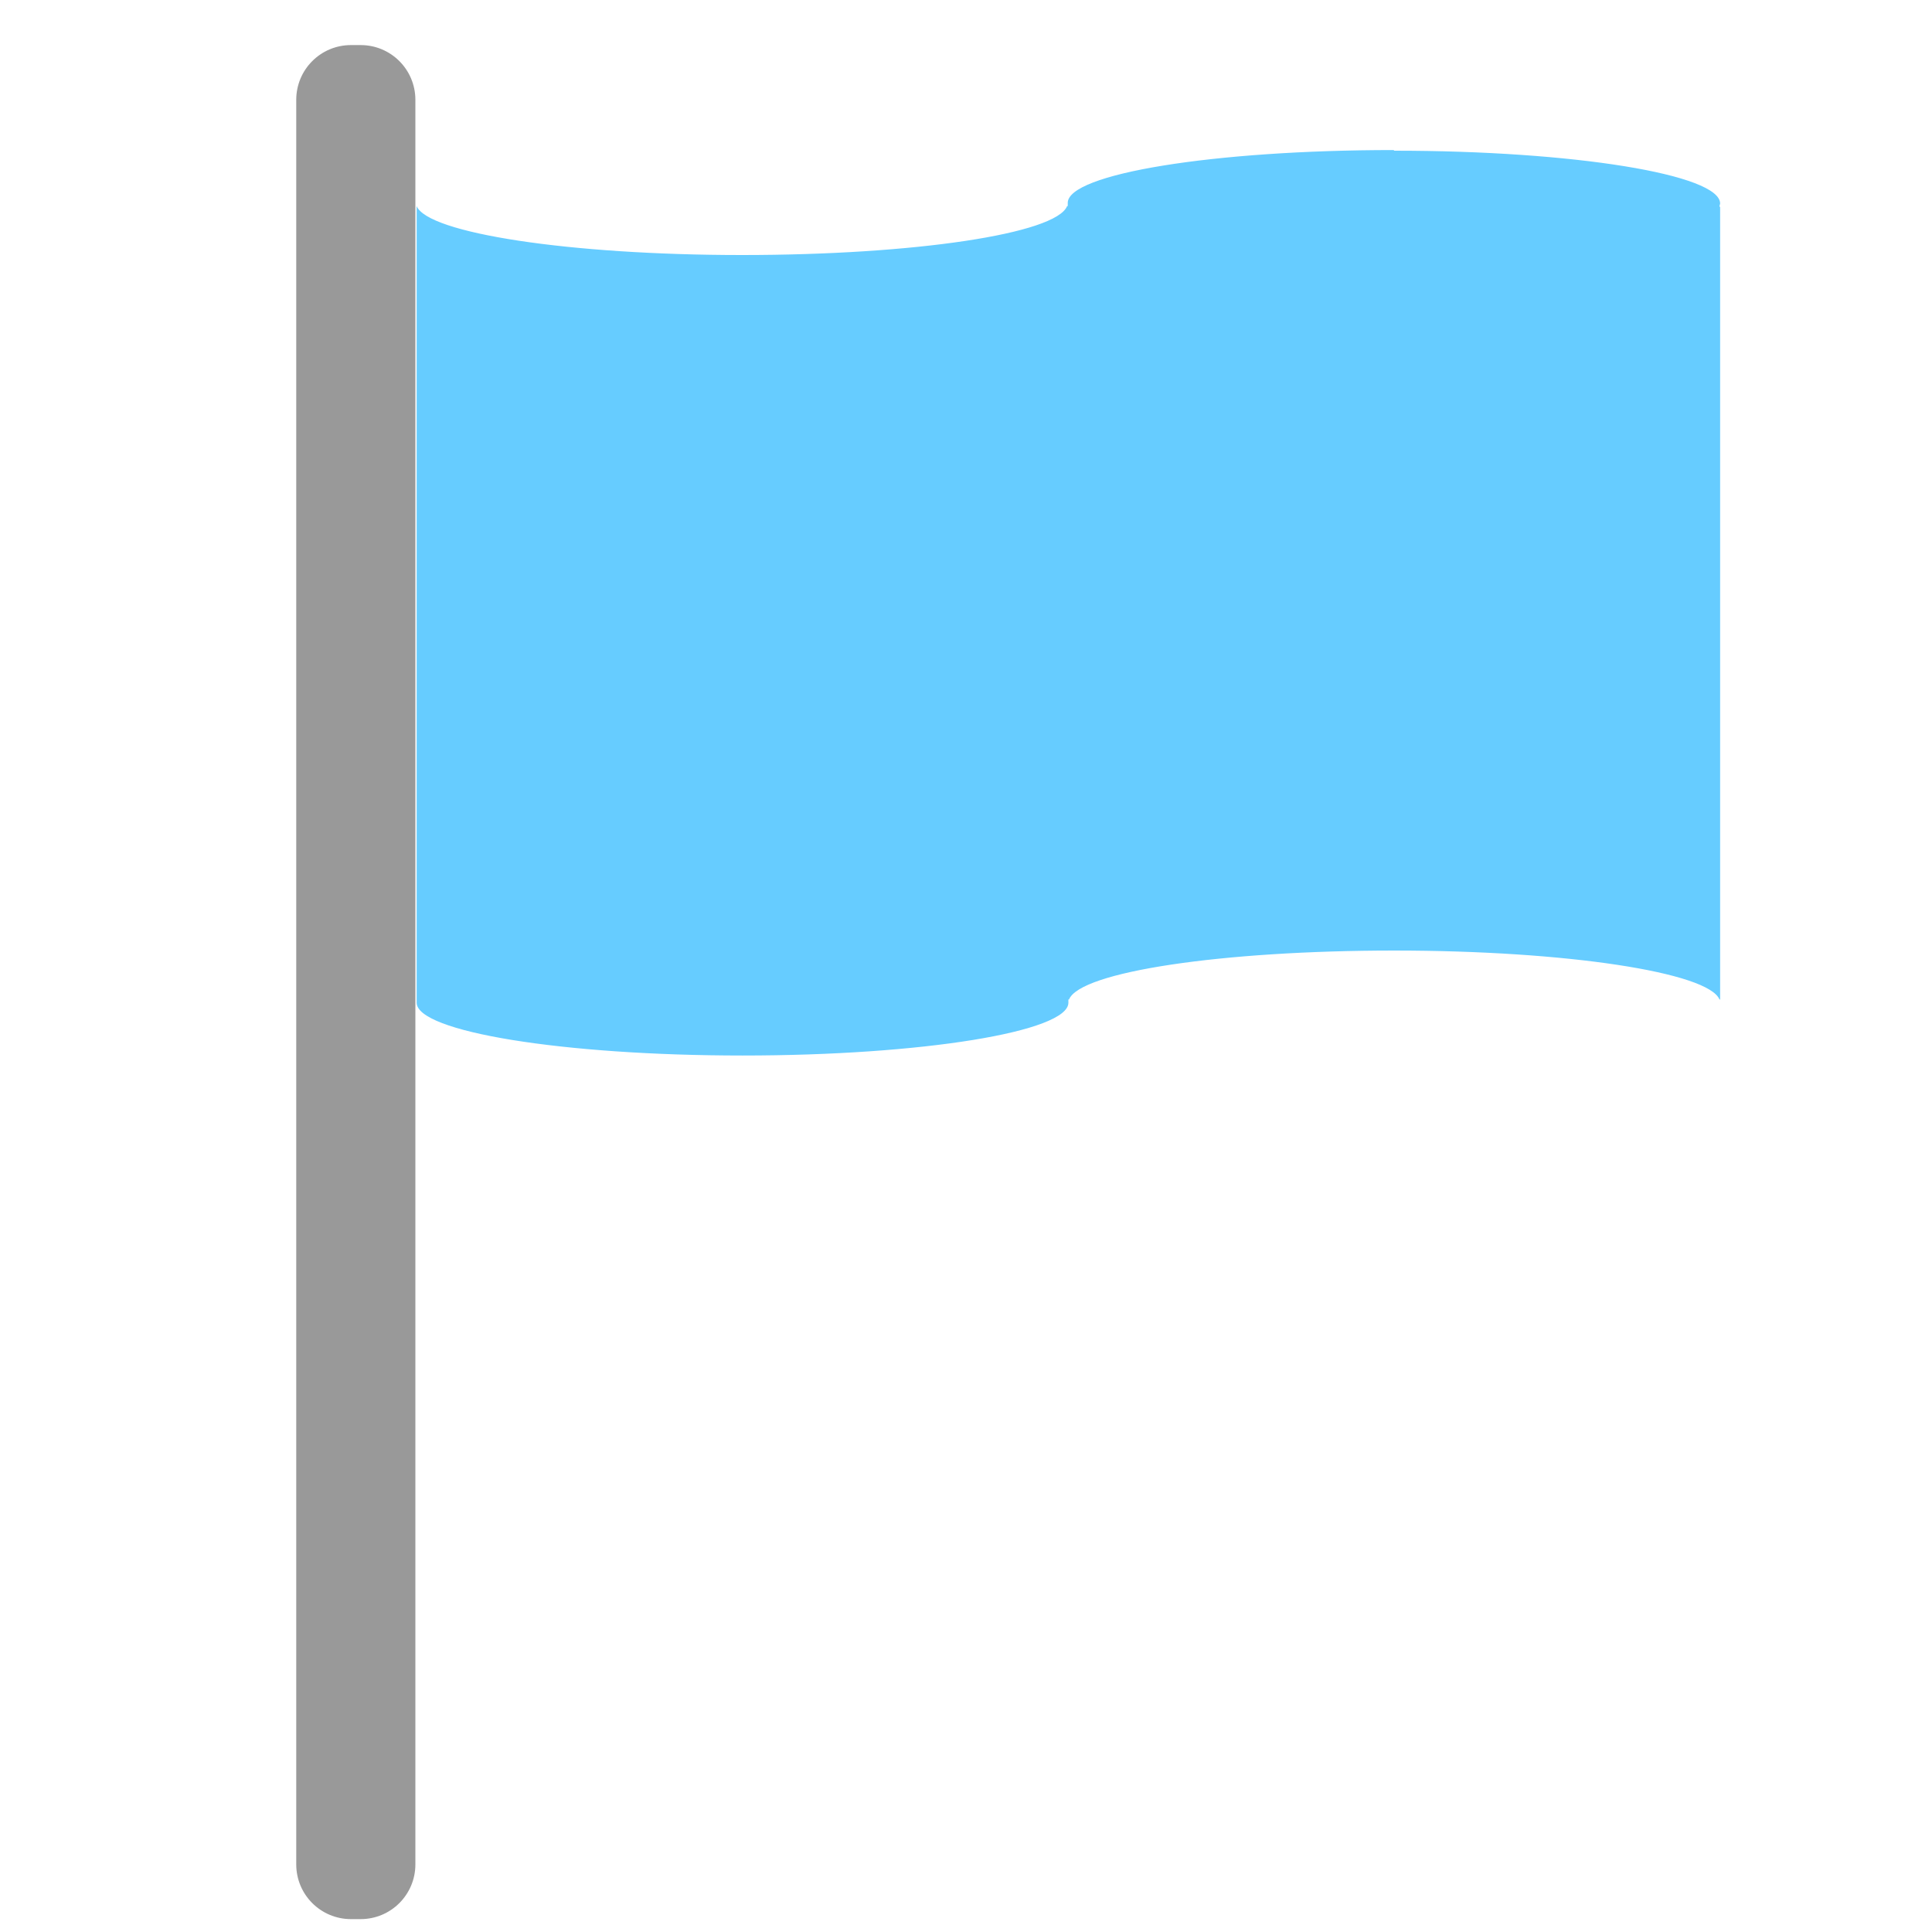
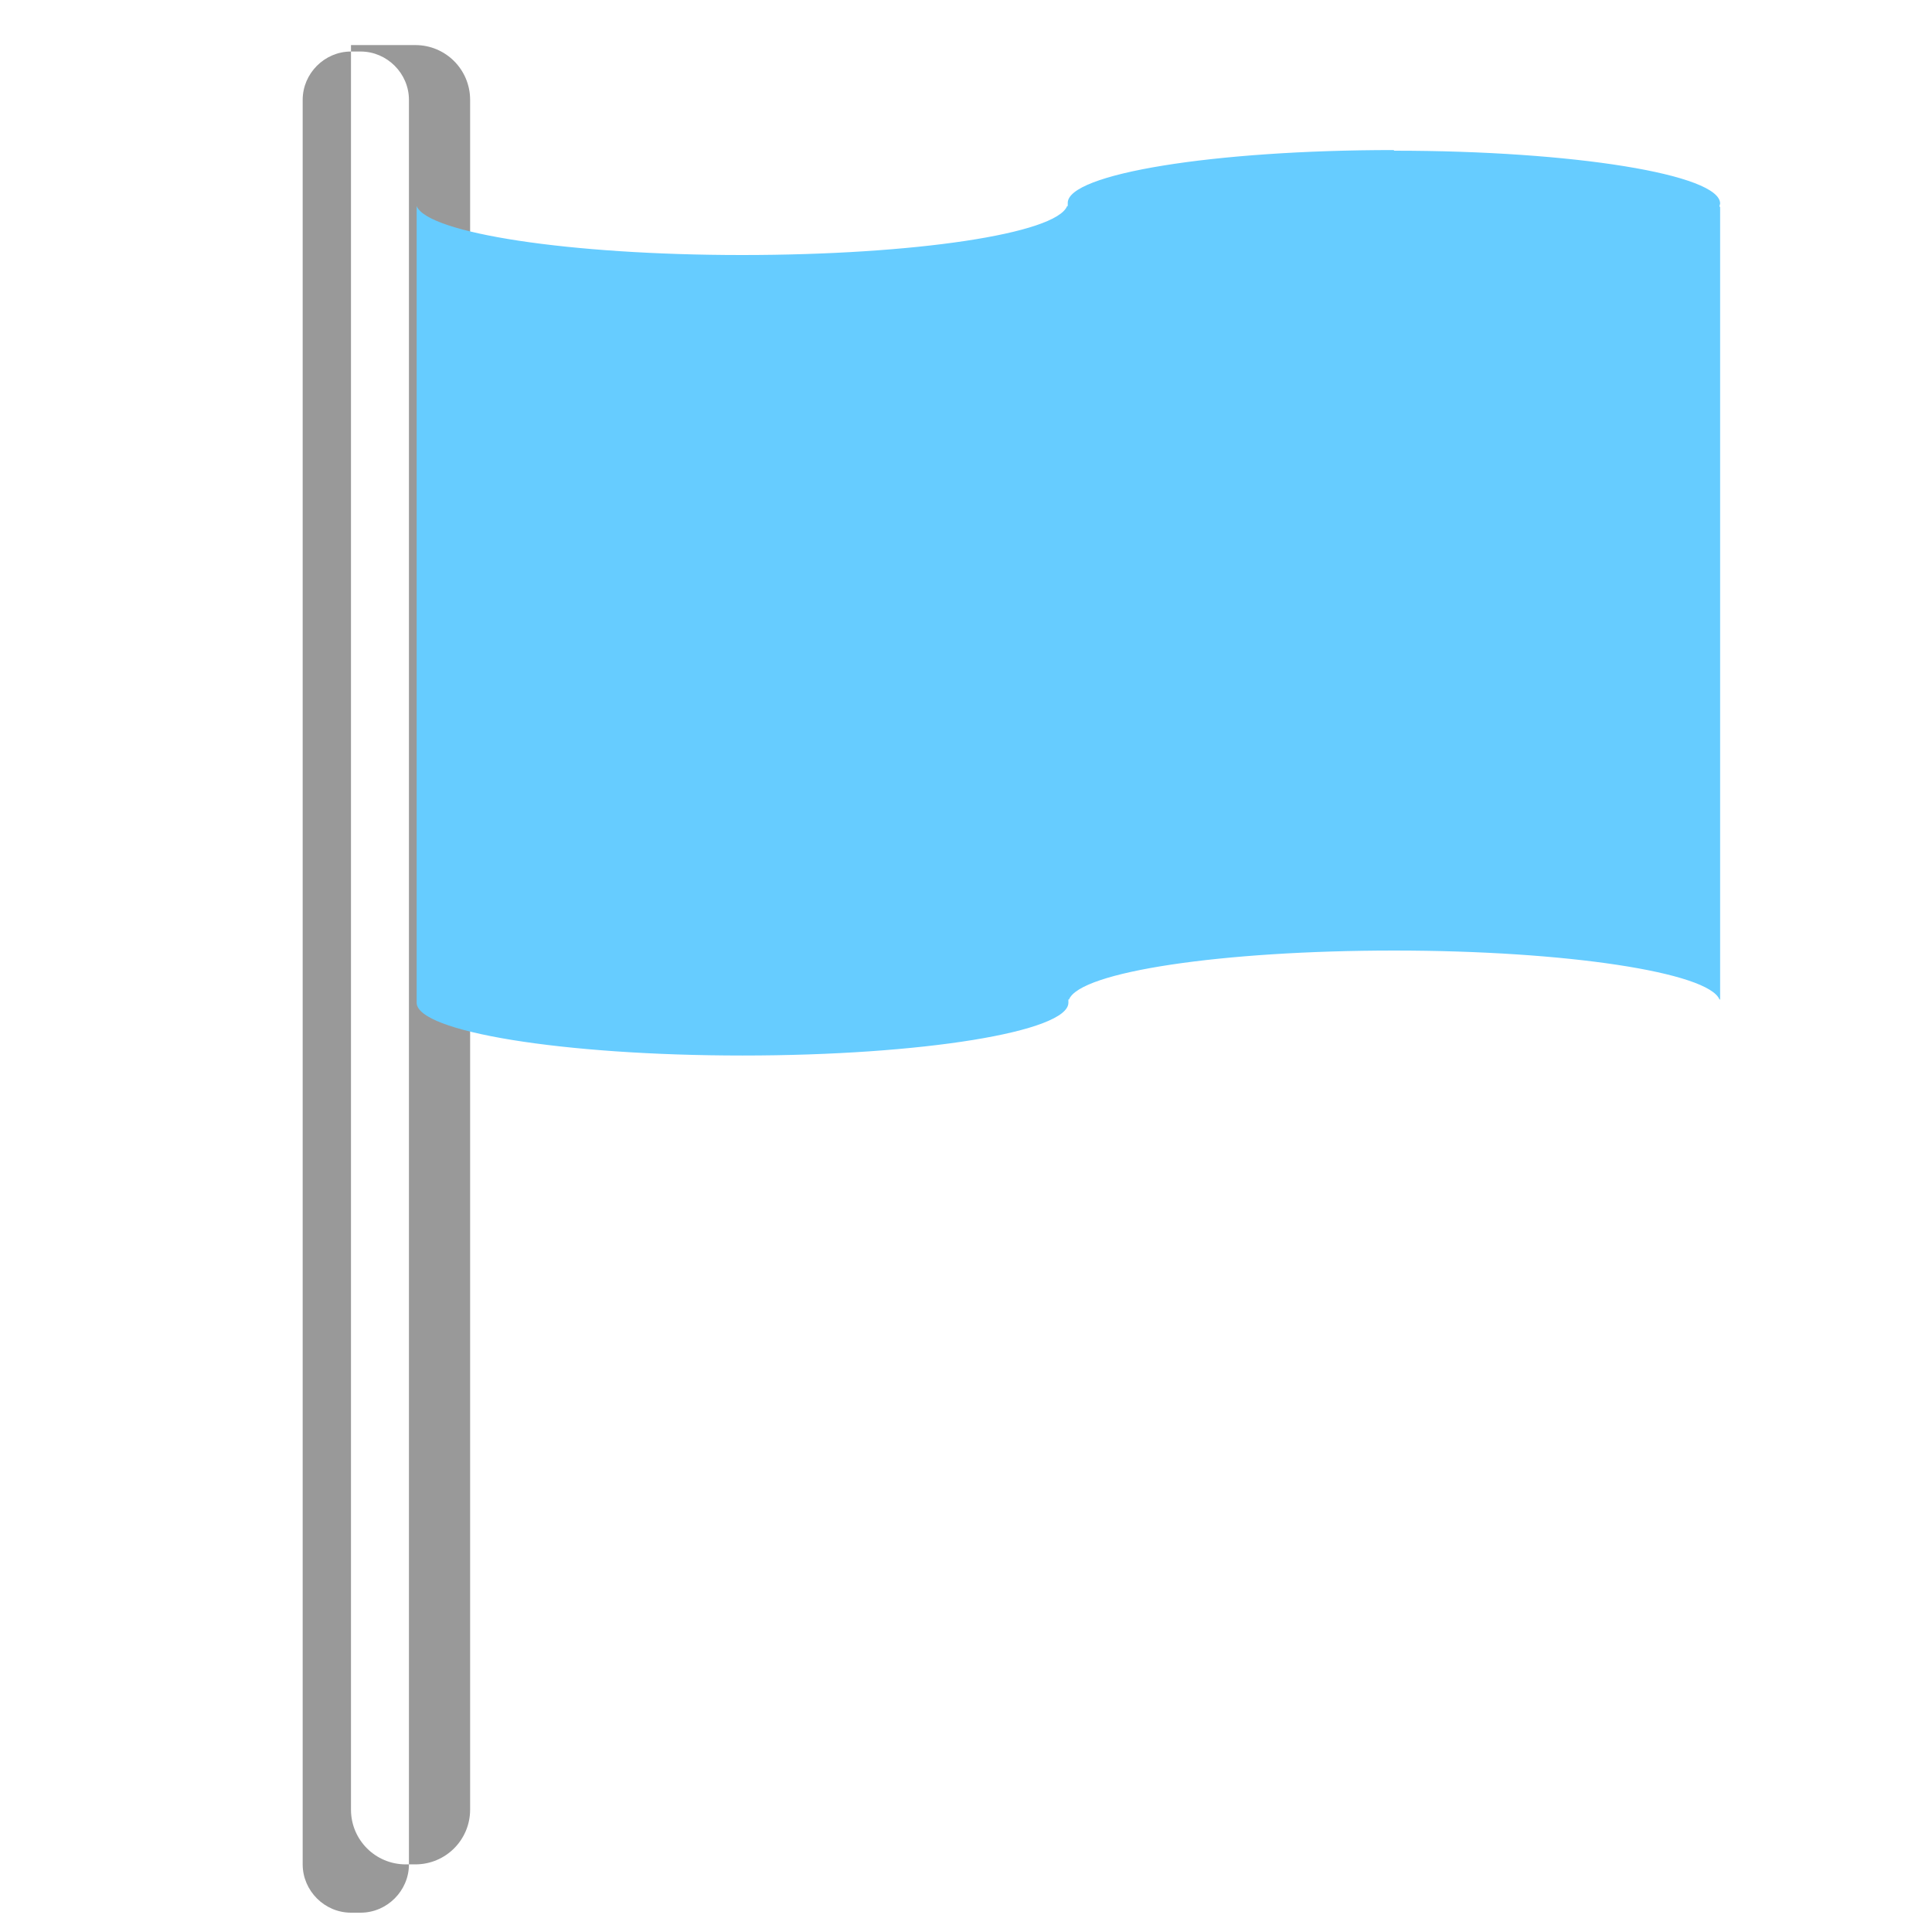
<svg xmlns="http://www.w3.org/2000/svg" version="1.1" viewBox="0 0 300 300">
  <defs>
    <style>
      .cls-1 {
        fill: #6cf;
      }

      .cls-2 {
        fill: #999;
      }
    </style>
  </defs>
  <g>
    <g id="_レイヤー_1" data-name="レイヤー_1">
      <g id="_レイヤー_1-2" data-name="_レイヤー_1">
        <g>
-           <rect class="cls-2" x="46.5" y="7.5" width="17.5" height="290" rx="8" ry="8" />
-           <path class="cls-2" d="M56,8c4.1,0,7.5,3.4,7.5,7.5v274c0,4.1-3.4,7.5-7.5,7.5h-1.5c-4.1,0-7.5-3.4-7.5-7.5V15.5c0-4.1,3.4-7.5,7.5-7.5h1.5M56,7h-1.5c-4.7,0-8.5,3.8-8.5,8.5v274c0,4.7,3.8,8.5,8.5,8.5h1.5c4.7,0,8.5-3.8,8.5-8.5V15.5c0-4.7-3.8-8.5-8.5-8.5h0Z" />
+           <path class="cls-2" d="M56,8c4.1,0,7.5,3.4,7.5,7.5v274c0,4.1-3.4,7.5-7.5,7.5h-1.5c-4.1,0-7.5-3.4-7.5-7.5V15.5c0-4.1,3.4-7.5,7.5-7.5h1.5M56,7h-1.5v274c0,4.7,3.8,8.5,8.5,8.5h1.5c4.7,0,8.5-3.8,8.5-8.5V15.5c0-4.7-3.8-8.5-8.5-8.5h0Z" />
        </g>
        <g>
          <path class="cls-1" d="M115.1,163.4c-29.5,0-50.1-4-50.1-7.7s0-.2,0-.4l.3-.7h-.3V33.4c5.1,4.4,28.7,6.8,50.1,6.8s47.8-2.7,50.8-7.6h.6l-.3-.7v-.4c0-3.6,20.6-7.7,50.1-7.7s50.1,4,50.1,7.7,0,.2,0,.4l-.3.7h.3v121.4c-5.1-4.4-28.7-6.8-50.1-6.8s-47.8,2.7-50.8,7.6h-.6l.3.7v.4c0,3.6-20.6,7.7-50.1,7.7v-.2Z" />
          <path class="cls-1" d="M216.4,24.3c13.5,0,26.1.8,35.6,2.4,11.1,1.8,14,3.9,14,4.8s0,0,0,.2l-.5,1.4h.6v119.9c-6.6-4.2-28.7-6.4-49.6-6.4s-47.3,2.6-51.1,7.6h-1.1l.5,1.4v.2c0,.9-2.9,3-14,4.8-9.5,1.5-22.2,2.4-35.6,2.4s-26.1-.8-35.6-2.4c-11.1-1.8-14-3.9-14-4.8s0,0,0-.2l.5-1.4h-.6V34.3c6.6,4.2,28.7,6.4,49.6,6.4s47.3-2.6,51.1-7.6h1.1l-.5-1.4v-.2c0-.9,2.9-3,14-4.8,9.5-1.5,22.2-2.4,35.6-2.4M216.4,23.3c-28,0-50.6,3.7-50.6,8.2s0,.4.1.5h-.2c-1.7,4.3-23.7,7.6-50.5,7.6s-48.8-3.4-50.5-7.6h0v123.2h0c0,.2,0,.4,0,.5,0,4.5,22.7,8.2,50.6,8.2s50.6-3.7,50.6-8.2,0-.4-.1-.5h.2c1.7-4.3,23.7-7.6,50.5-7.6s48.8,3.4,50.5,7.6h.1V32.1h-.1c0-.2.1-.4.1-.5,0-4.5-22.7-8.2-50.6-8.2h0Z" />
        </g>
      </g>
    </g>
  </g>
</svg>